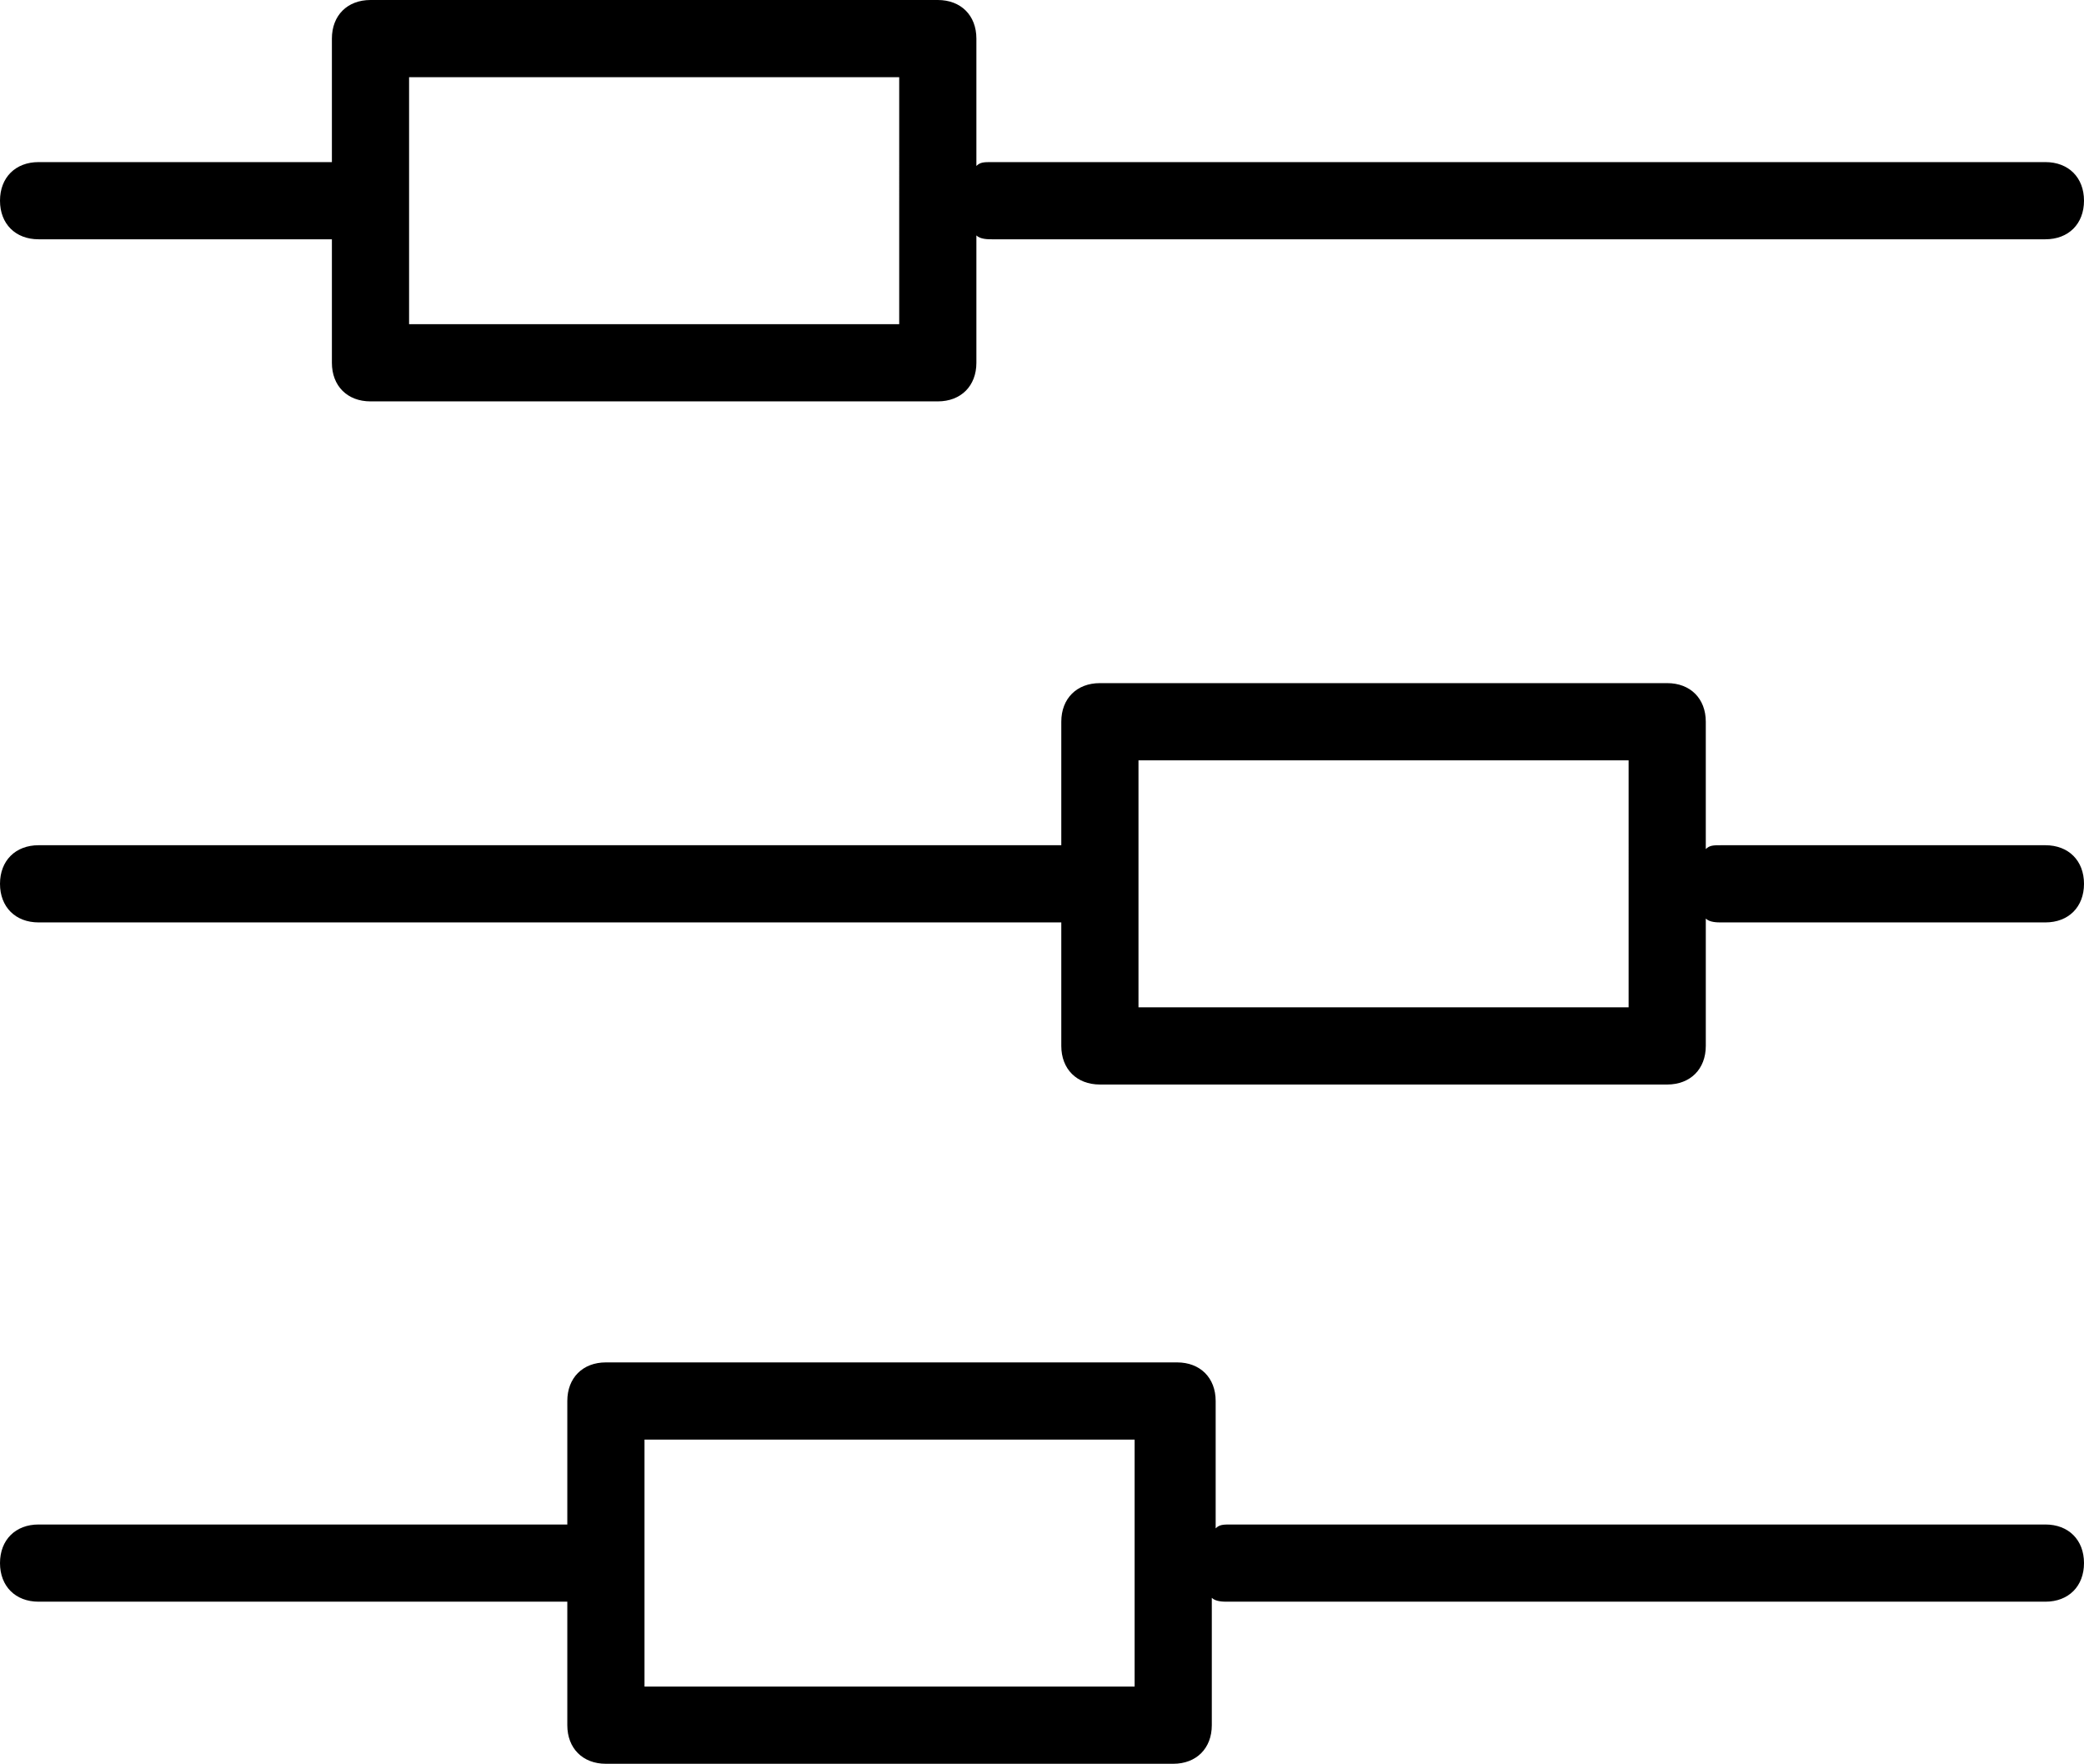
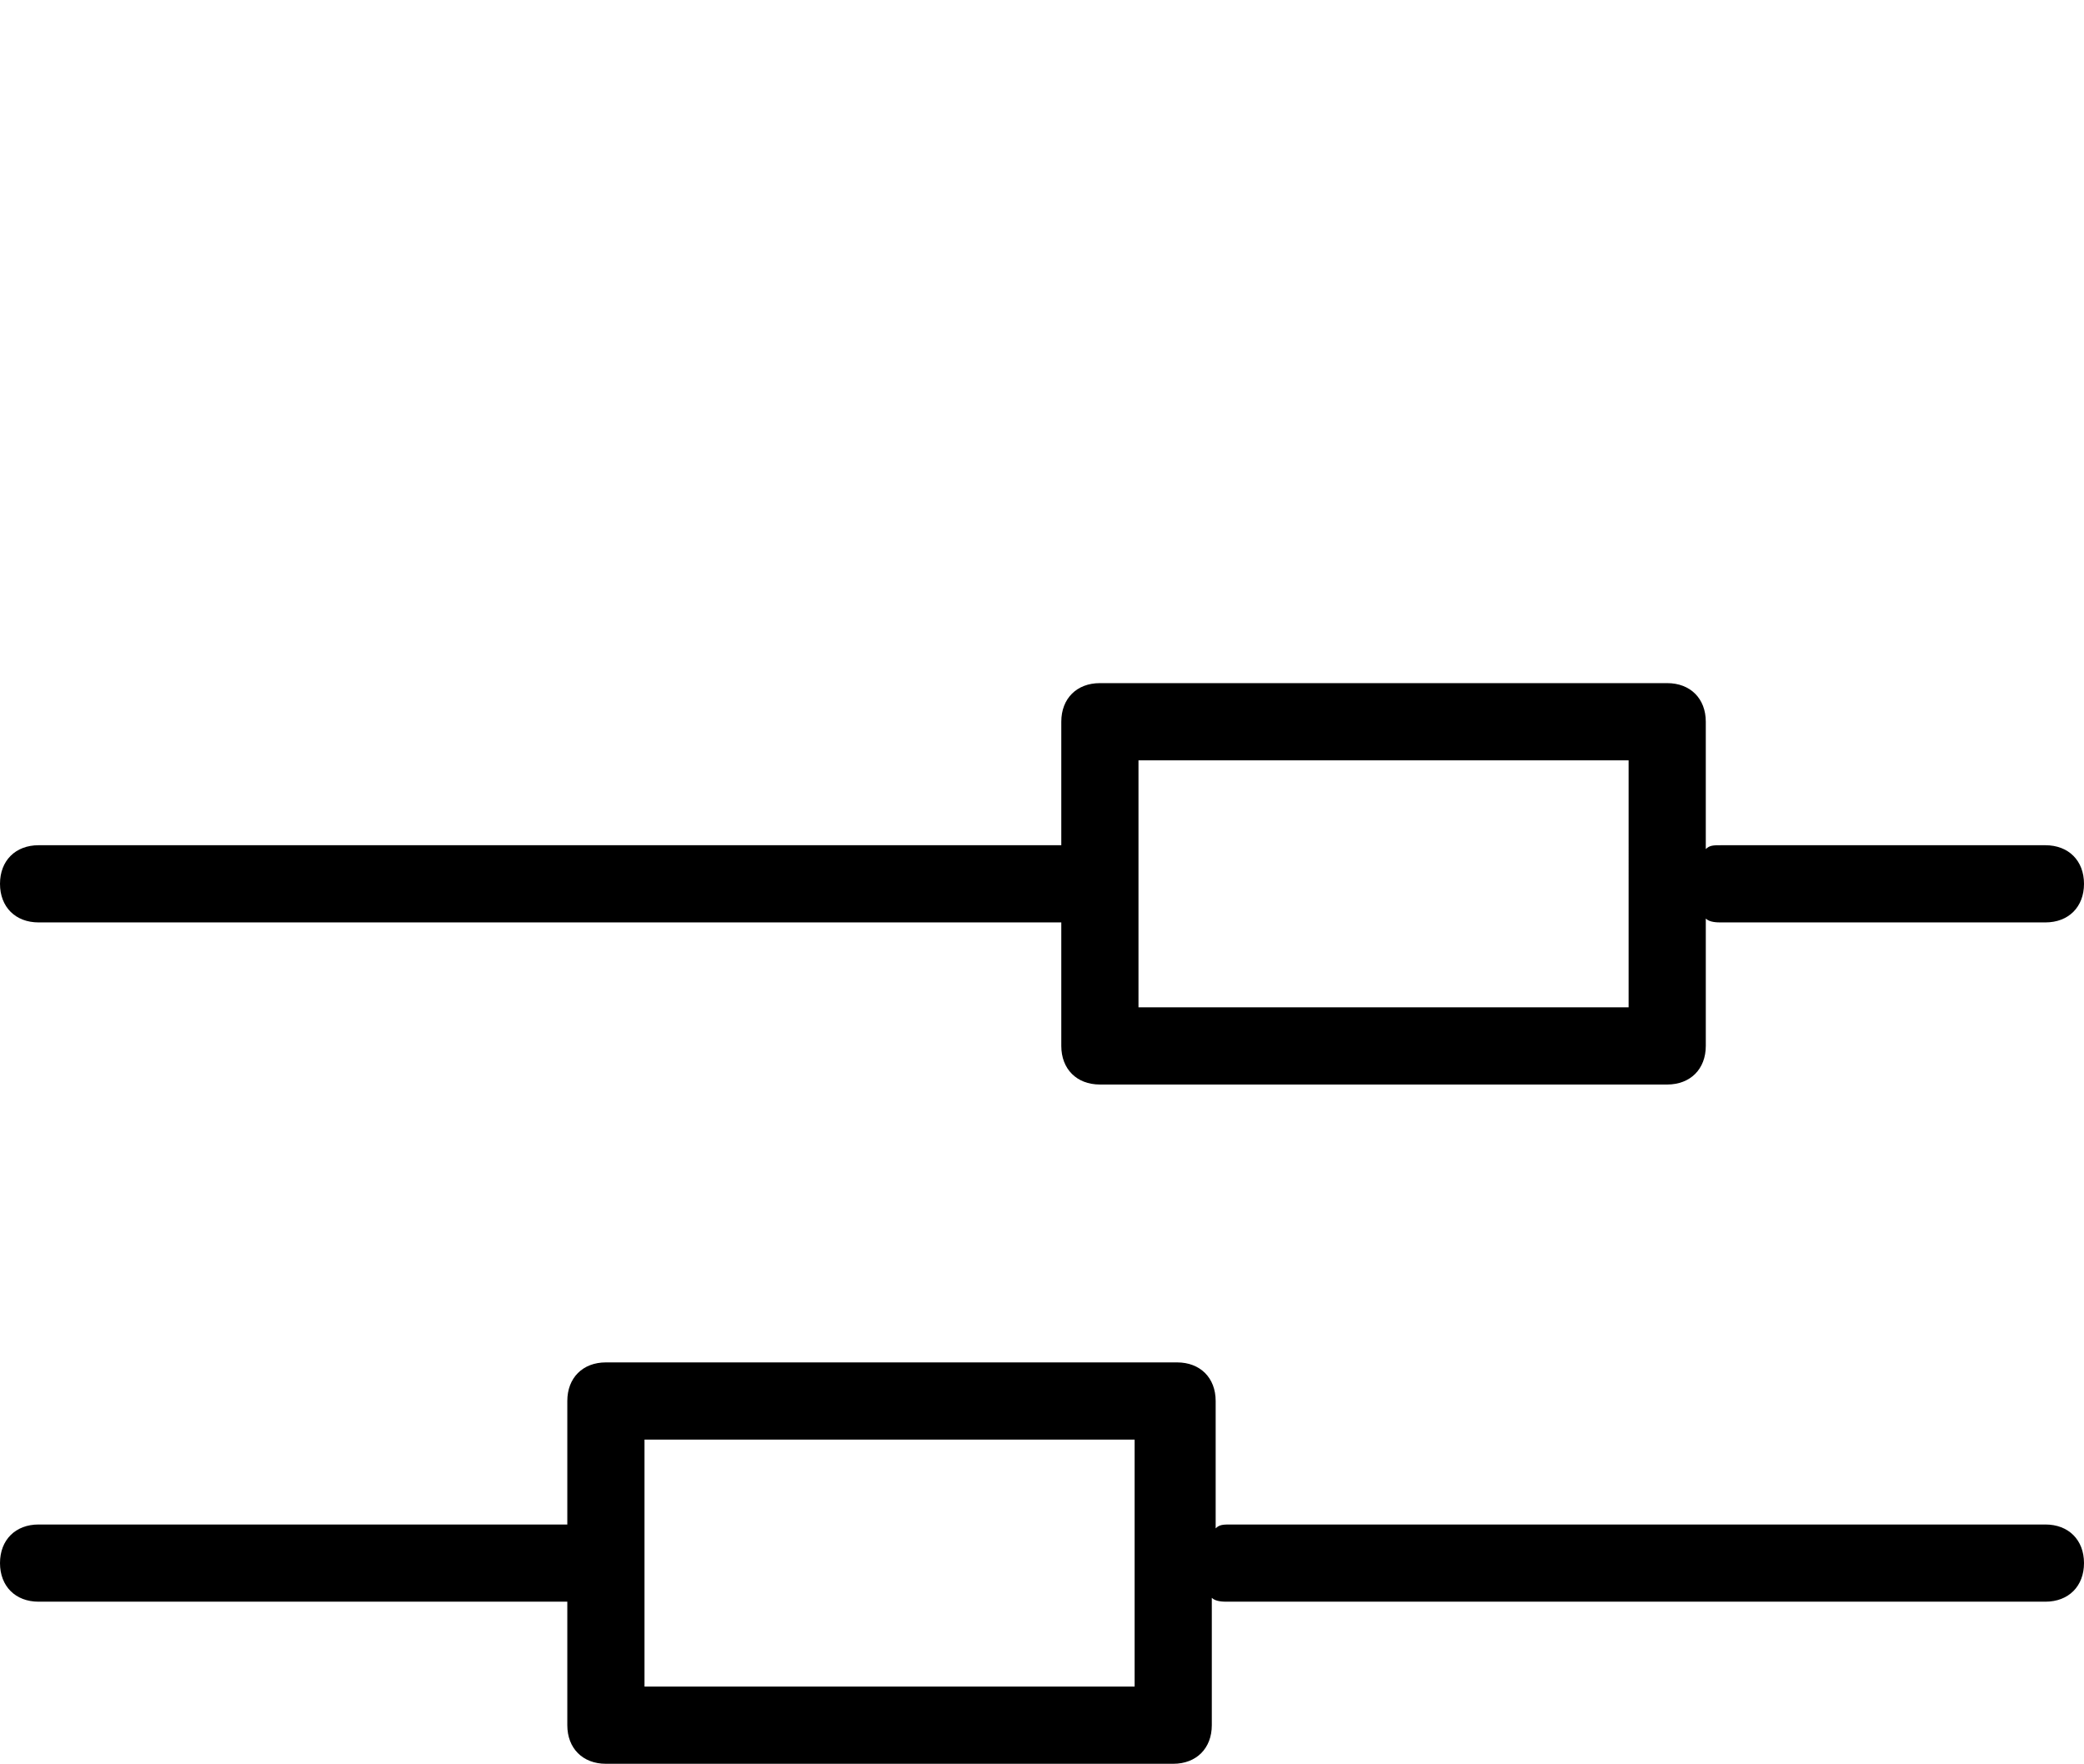
<svg xmlns="http://www.w3.org/2000/svg" version="1.1" id="Warstwa_1" x="0px" y="0px" width="54px" height="45.7px" viewBox="0 0 54 45.7" style="enable-background:new 0 0 54 45.7;" xml:space="preserve">
  <style type="text/css">
	.st0{fill:#FF7D5F;}
	.st1{fill:#FFFFFF;}
	.st2{fill:#2B292C;}
	.st3{fill:#FFB760;}
	.st4{fill:#666666;}
	.st5{fill:#1F1E20;}
	.st6{fill:#FEFDFF;}
	.st7{fill:none;}
	.st8{fill:#F37C61;}
	.st9{clip-path:url(#SVGID_2_);}
	.st10{fill:#E5E3E7;}
	.st11{clip-path:url(#SVGID_4_);}
	.st12{fill:#393991;}
	.st13{fill:#E57A6A;}
	.st14{fill:#FFFFFF;stroke:#1F1E20;stroke-width:2;stroke-miterlimit:10;}
	.st15{fill:none;stroke:#1F1E20;stroke-width:2;stroke-miterlimit:10;}
	.st16{clip-path:url(#SVGID_6_);fill:#FFB760;}
	.st17{fill:none;stroke:#000000;stroke-width:2;stroke-linecap:round;stroke-linejoin:round;}
	.st18{fill:none;stroke:#2B292C;stroke-width:2;stroke-miterlimit:10;}
</style>
  <g>
-     <path d="M53,4.2H25.7c-0.2,0-0.3,0-0.4,0.1V1c0-0.6-0.4-1-1-1H9.6c-0.6,0-1,0.4-1,1v3.2H1c-0.6,0-1,0.4-1,1s0.4,1,1,1h7.6v3.2   c0,0.6,0.4,1,1,1h14.7c0.6,0,1-0.4,1-1V6.1c0.1,0.1,0.3,0.1,0.4,0.1H53c0.6,0,1-0.4,1-1S53.6,4.2,53,4.2z M23.3,8.4H10.6V2h12.7   V8.4z" />
    <path d="M53,39.5H31.9c-0.2,0-0.3,0-0.4,0.1v-3.3c0-0.6-0.4-1-1-1H15.7c-0.6,0-1,0.4-1,1v3.2H1c-0.6,0-1,0.4-1,1s0.4,1,1,1h13.7   v3.2c0,0.6,0.4,1,1,1h14.7c0.6,0,1-0.4,1-1v-3.3c0.1,0.1,0.3,0.1,0.4,0.1H53c0.6,0,1-0.4,1-1S53.6,39.5,53,39.5z M29.4,43.7H16.7   v-6.4h12.7V43.7z" />
    <path d="M53,21.9h-8.4c-0.2,0-0.3,0-0.4,0.1v-3.3c0-0.6-0.4-1-1-1H28.5c-0.6,0-1,0.4-1,1v3.2H1c-0.6,0-1,0.4-1,1s0.4,1,1,1h26.5   v3.2c0,0.6,0.4,1,1,1h14.7c0.6,0,1-0.4,1-1v-3.3c0.1,0.1,0.3,0.1,0.4,0.1H53c0.6,0,1-0.4,1-1S53.6,21.9,53,21.9z M42.2,26.1H29.5   v-6.4h12.7V26.1z" />
  </g>
</svg>